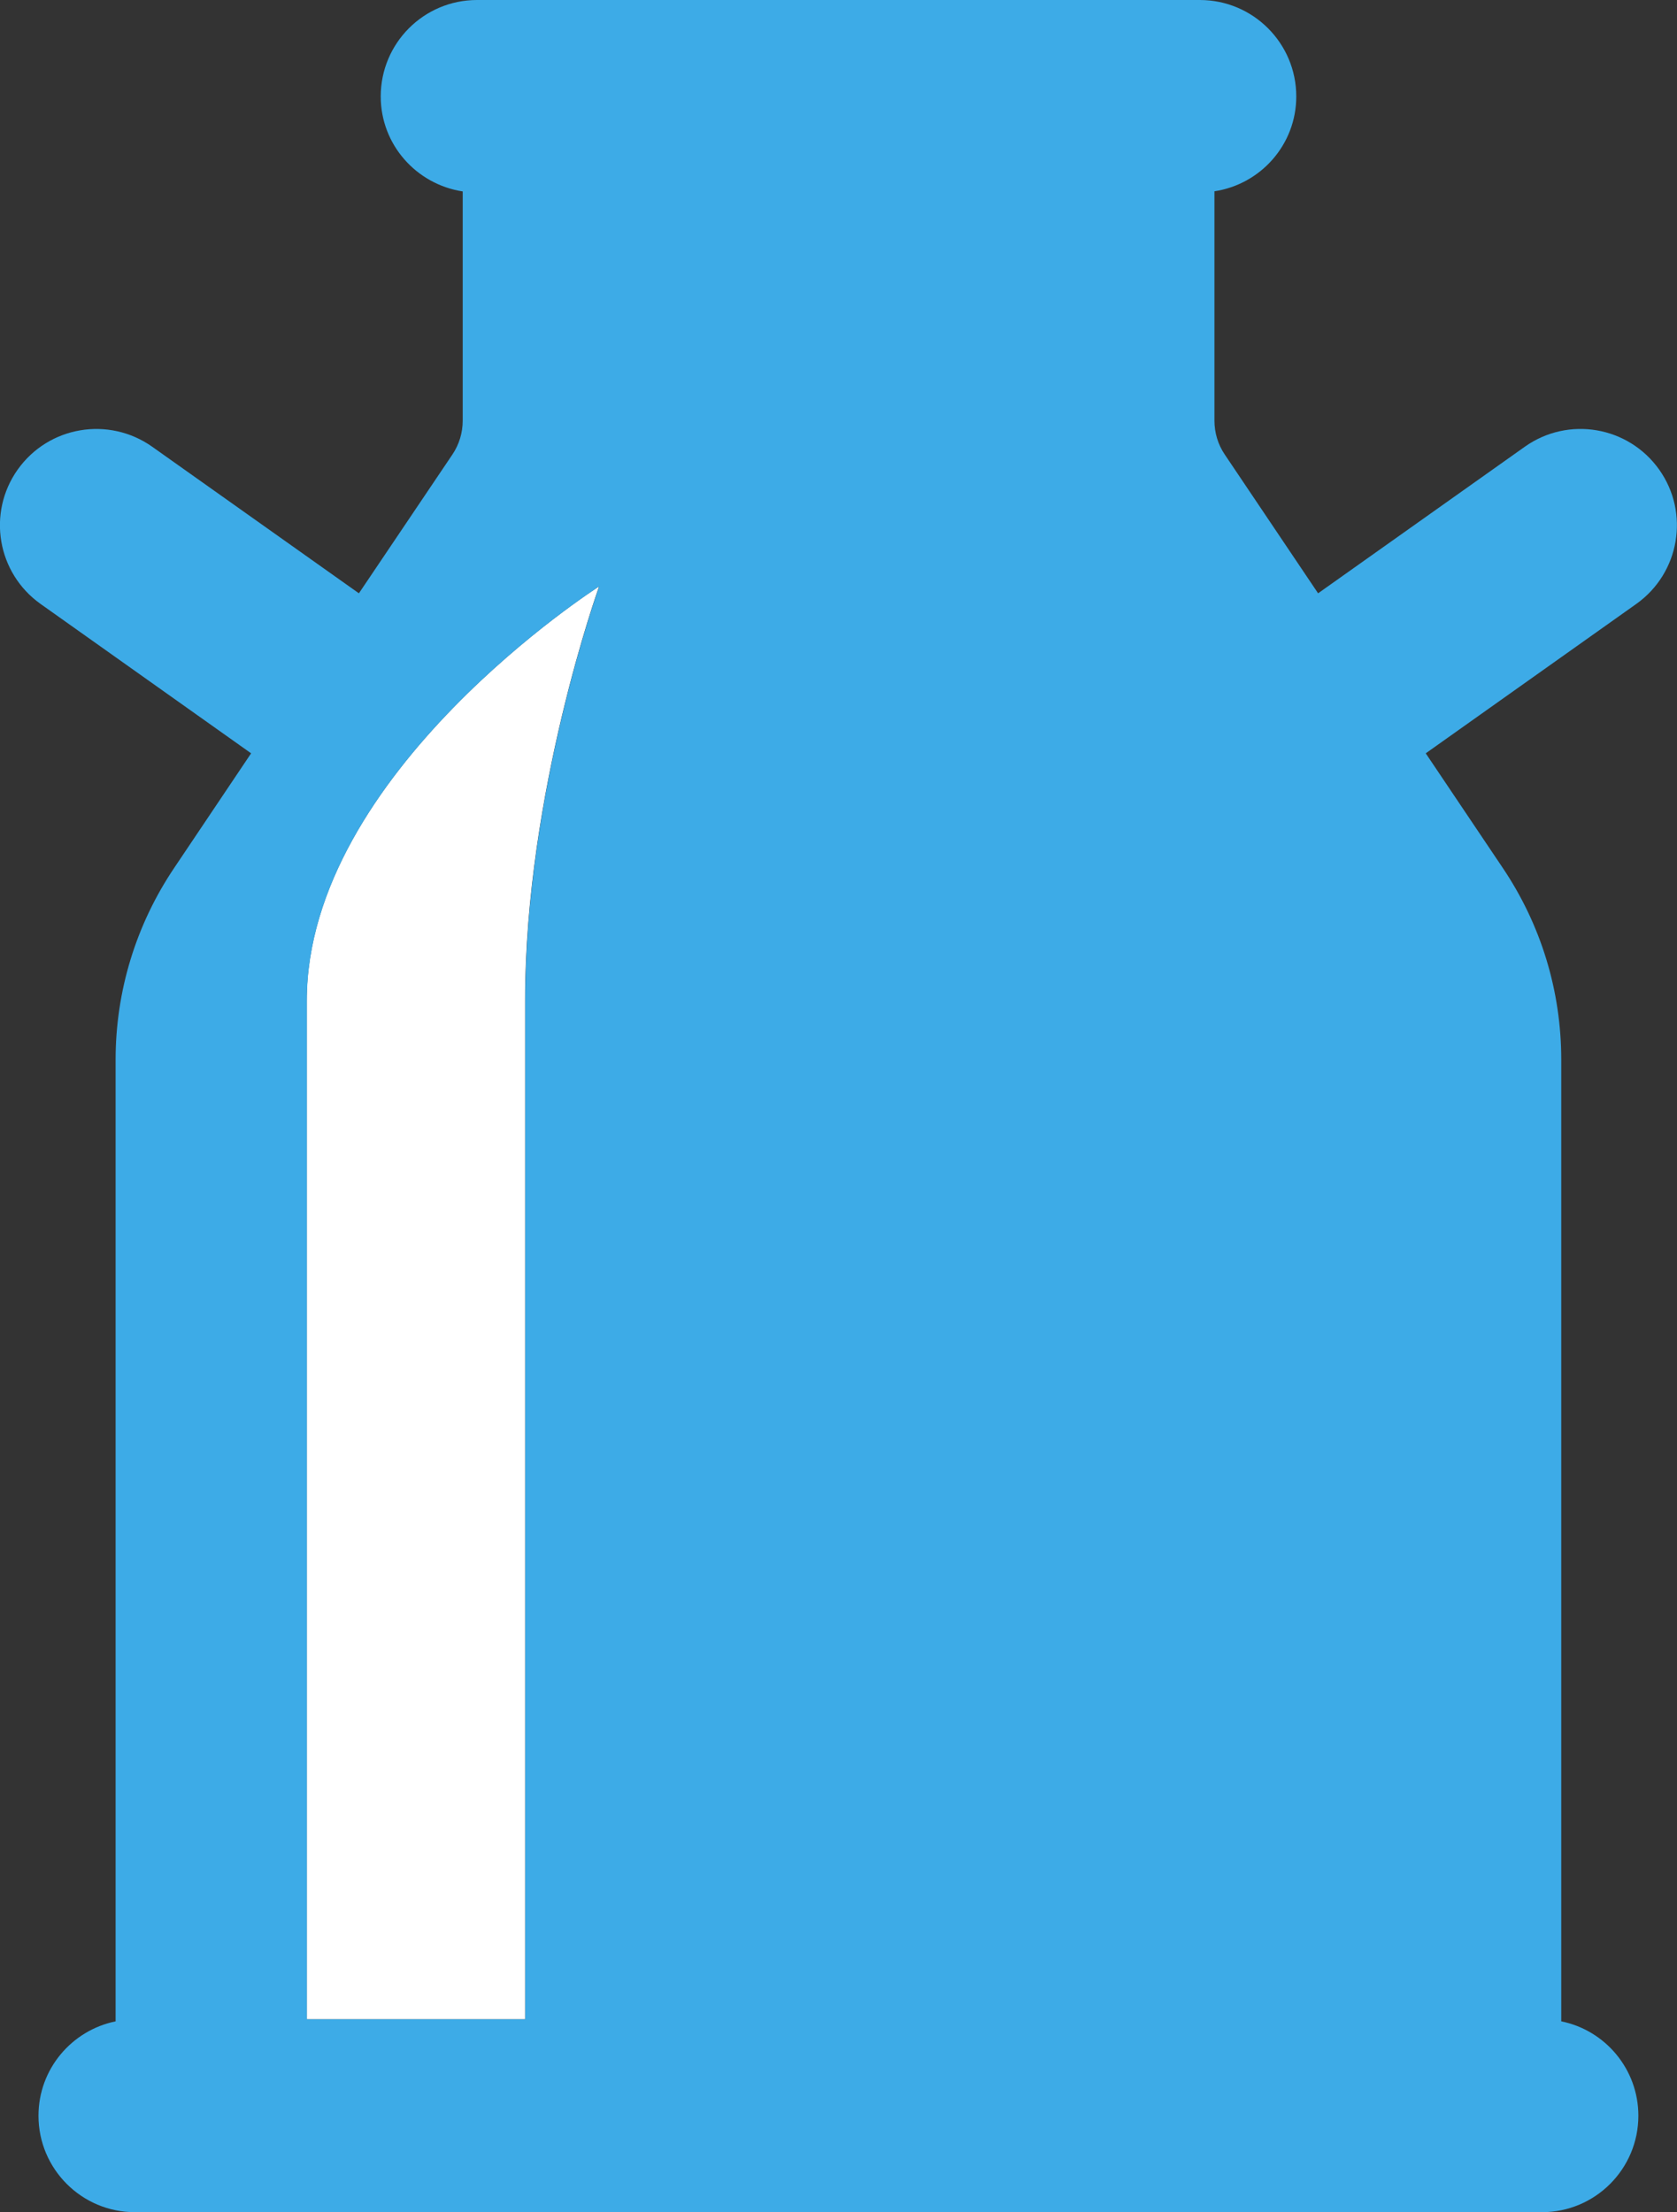
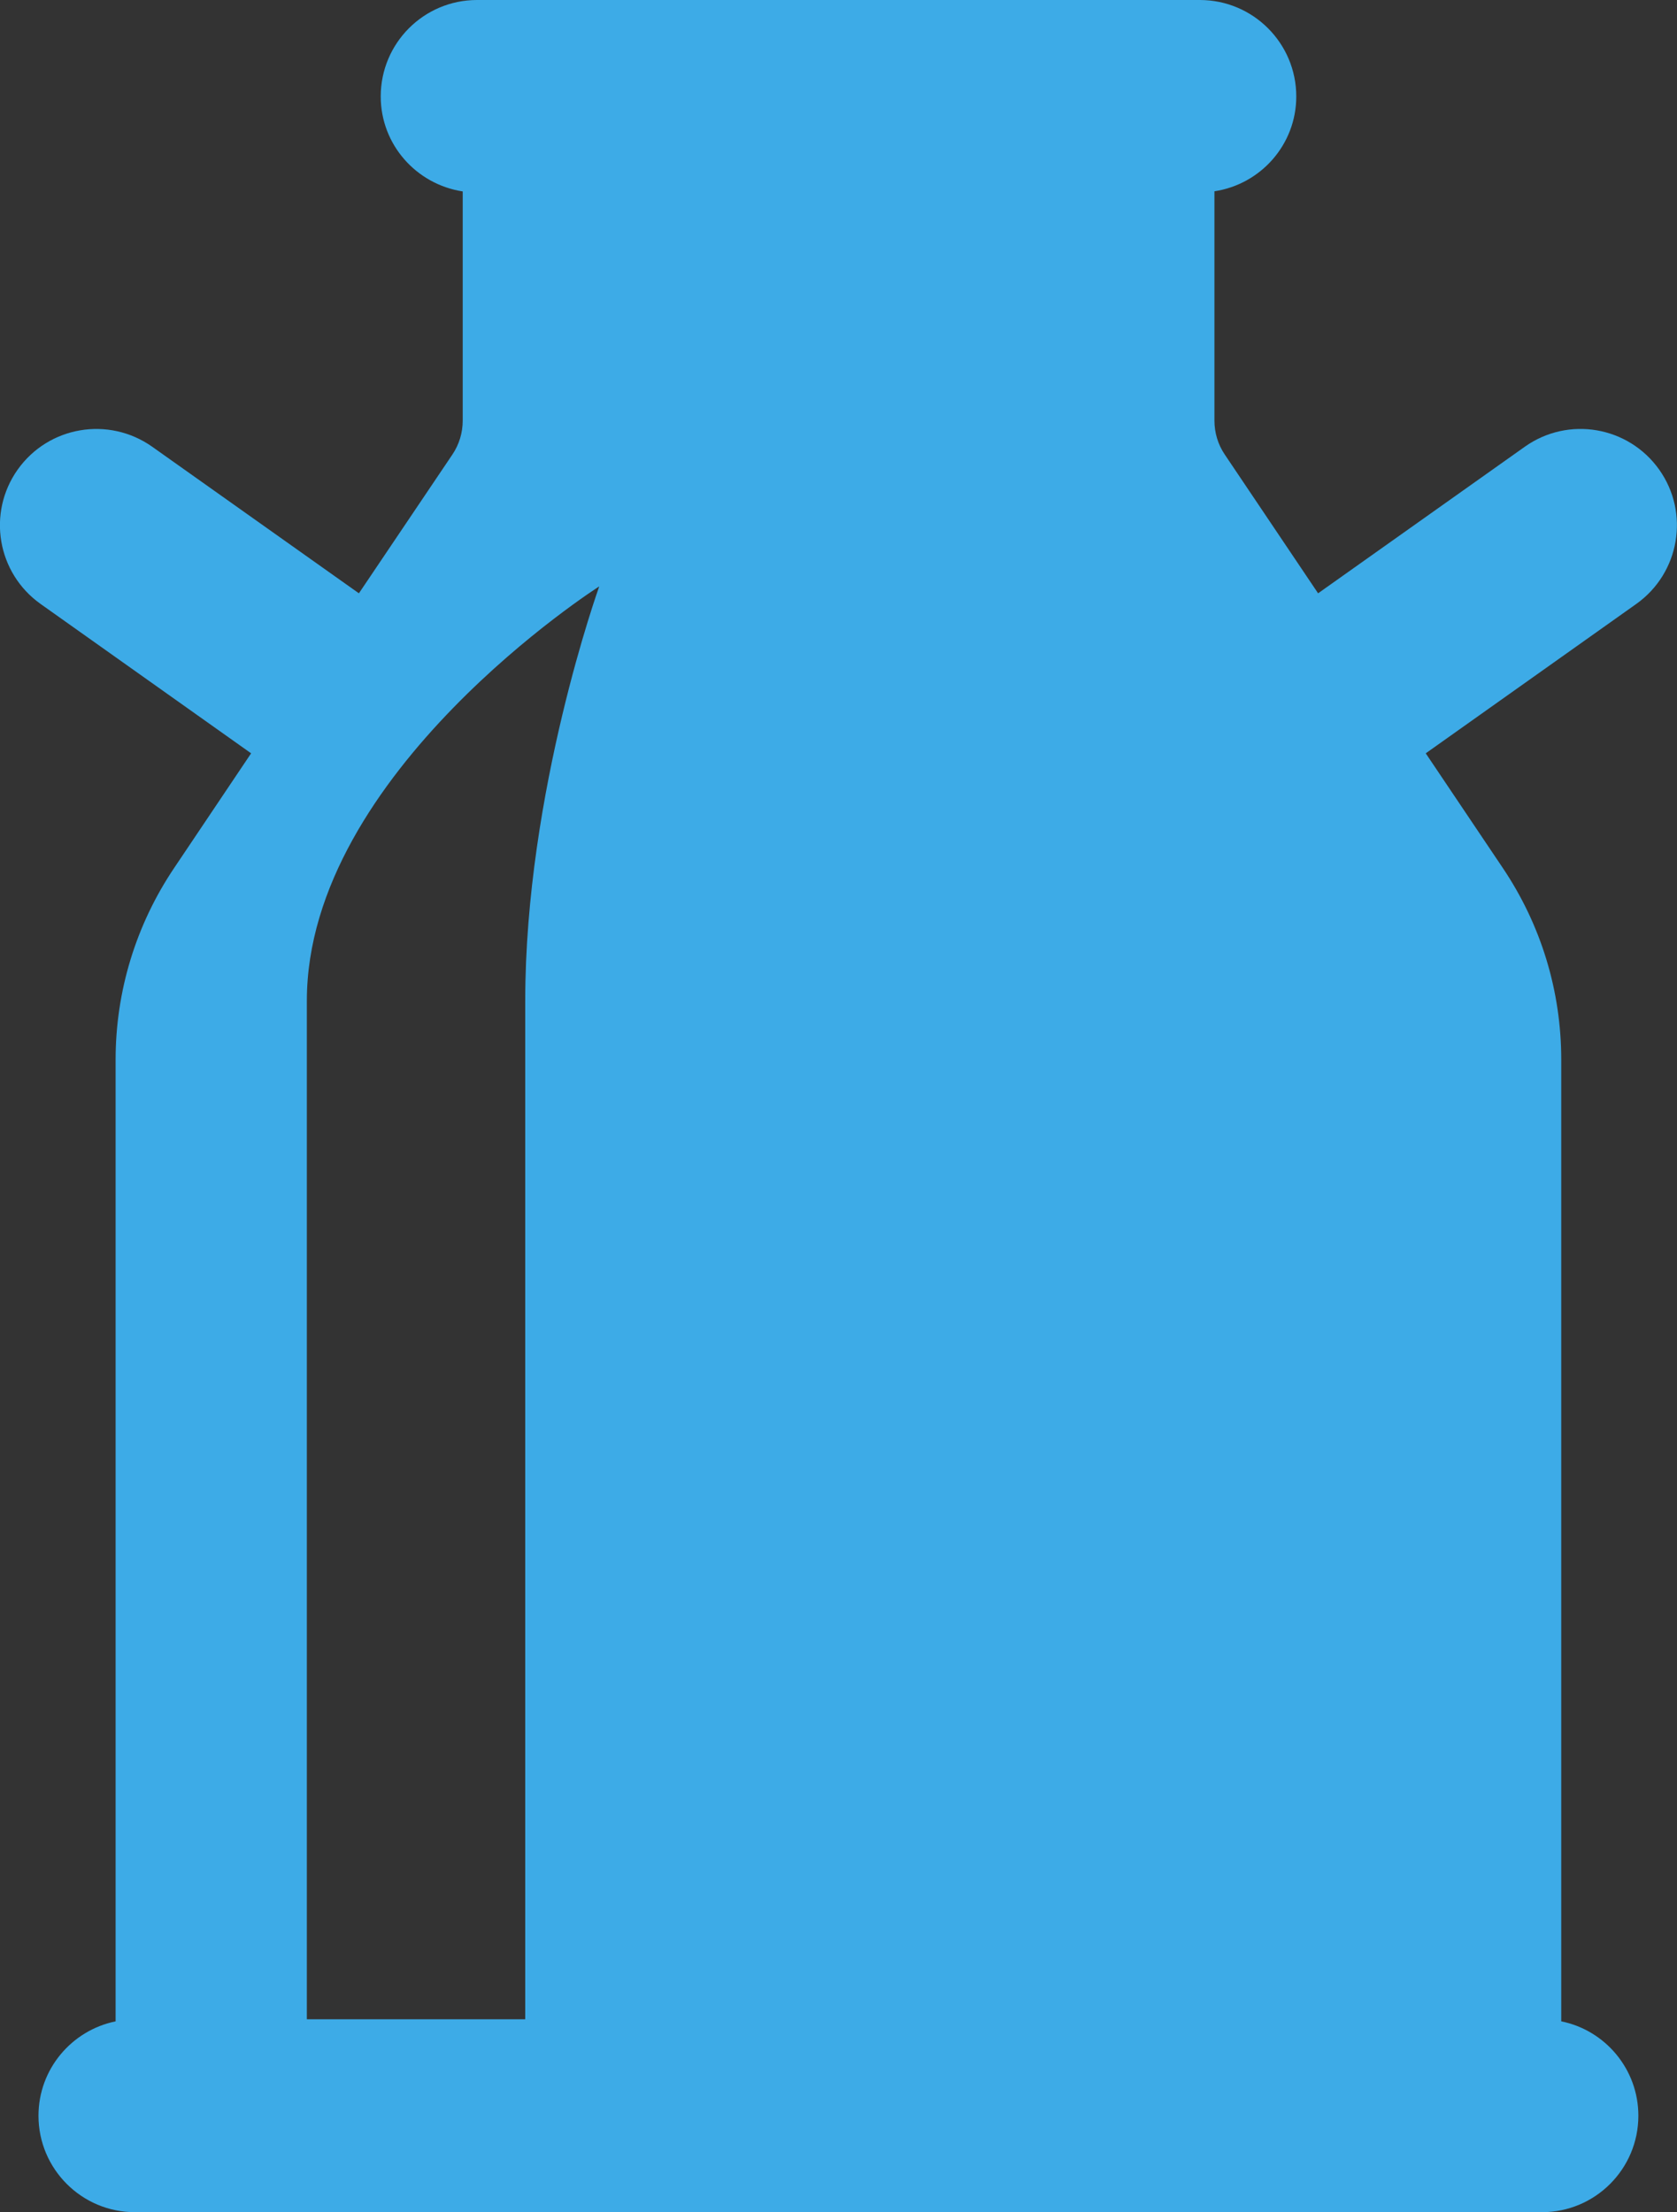
<svg xmlns="http://www.w3.org/2000/svg" version="1.1" x="0px" y="0px" viewBox="0 0 11.373 15" enable-background="new 0 0 11.373 15" xml:space="preserve">
  <rect x="0" y="0" width="11.373" height="15" fill="#333333" stroke="none" />
-   <path class="blanc" fill="#fff" d="M4.063,3.976c0,0-1.983,1.264-1.983,2.81s0,6.906,0,6.906h1.481c0,0,0-5.49,0-6.906S4.063,3.976,4.063,3.976 z" />
  <path class="couleur" fill="#3dabe7" d="M11.252,3.184c-0.209-0.294-0.616-0.364-0.911-0.155L8.939,4.023L8.306,3.082 c-0.046-0.068-0.07-0.148-0.07-0.23V1.297C8.549,1.25,8.791,0.981,8.791,0.654C8.791,0.293,8.498,0,8.137,0H3.235 C2.874,0,2.582,0.293,2.582,0.654c0,0.327,0.242,0.596,0.556,0.644v1.554c0,0.082-0.024,0.162-0.07,0.23L2.434,4.023L1.032,3.029 C0.737,2.821,0.33,2.889,0.12,3.184c-0.209,0.295-0.139,0.702,0.155,0.911l1.428,1.013L1.182,5.884 C0.922,6.27,0.784,6.721,0.784,7.186v6.52c-0.298,0.061-0.523,0.324-0.523,0.64C0.261,14.707,0.554,15,0.915,15h9.542 c0.361,0,0.654-0.293,0.654-0.654c0-0.316-0.225-0.58-0.523-0.64v-6.52c0-0.466-0.137-0.916-0.398-1.303L9.669,5.108l1.428-1.013 C11.391,3.886,11.461,3.478,11.252,3.184z M3.562,6.786c0,1.416,0,6.906,0,6.906H2.081c0,0,0-5.359,0-6.906s1.983-2.81,1.983-2.81 S3.562,5.37,3.562,6.786z" />
</svg>